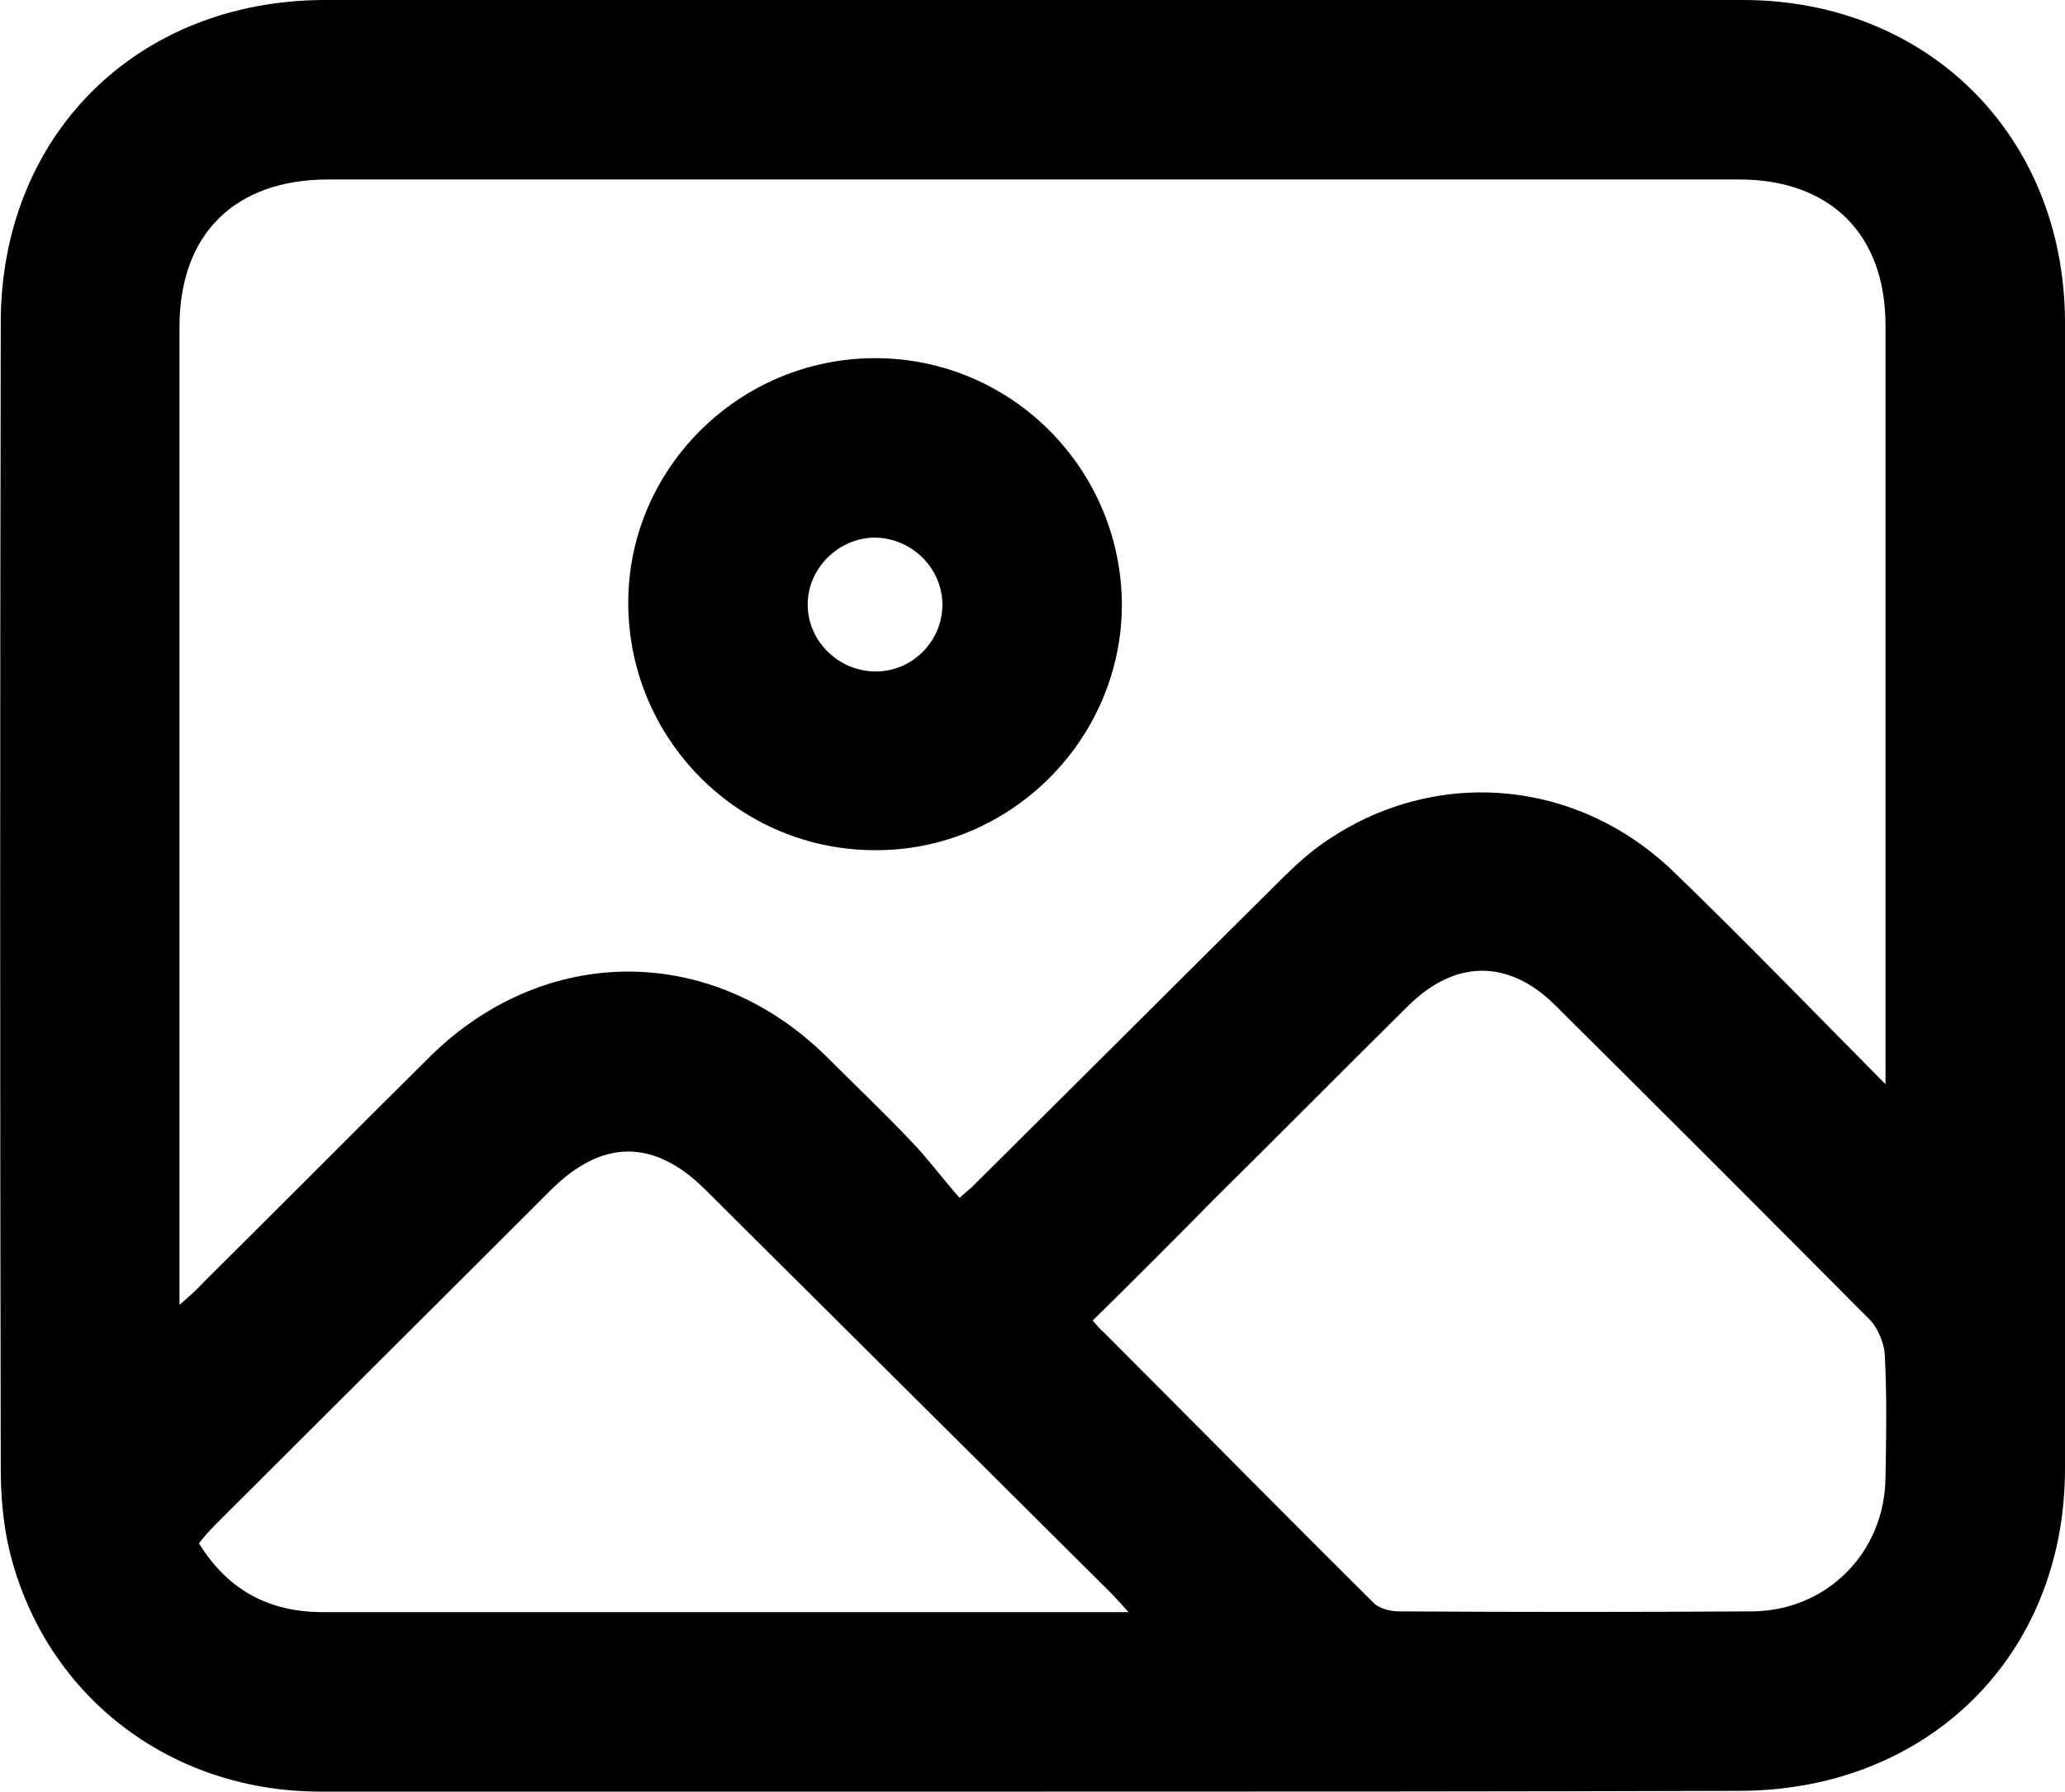
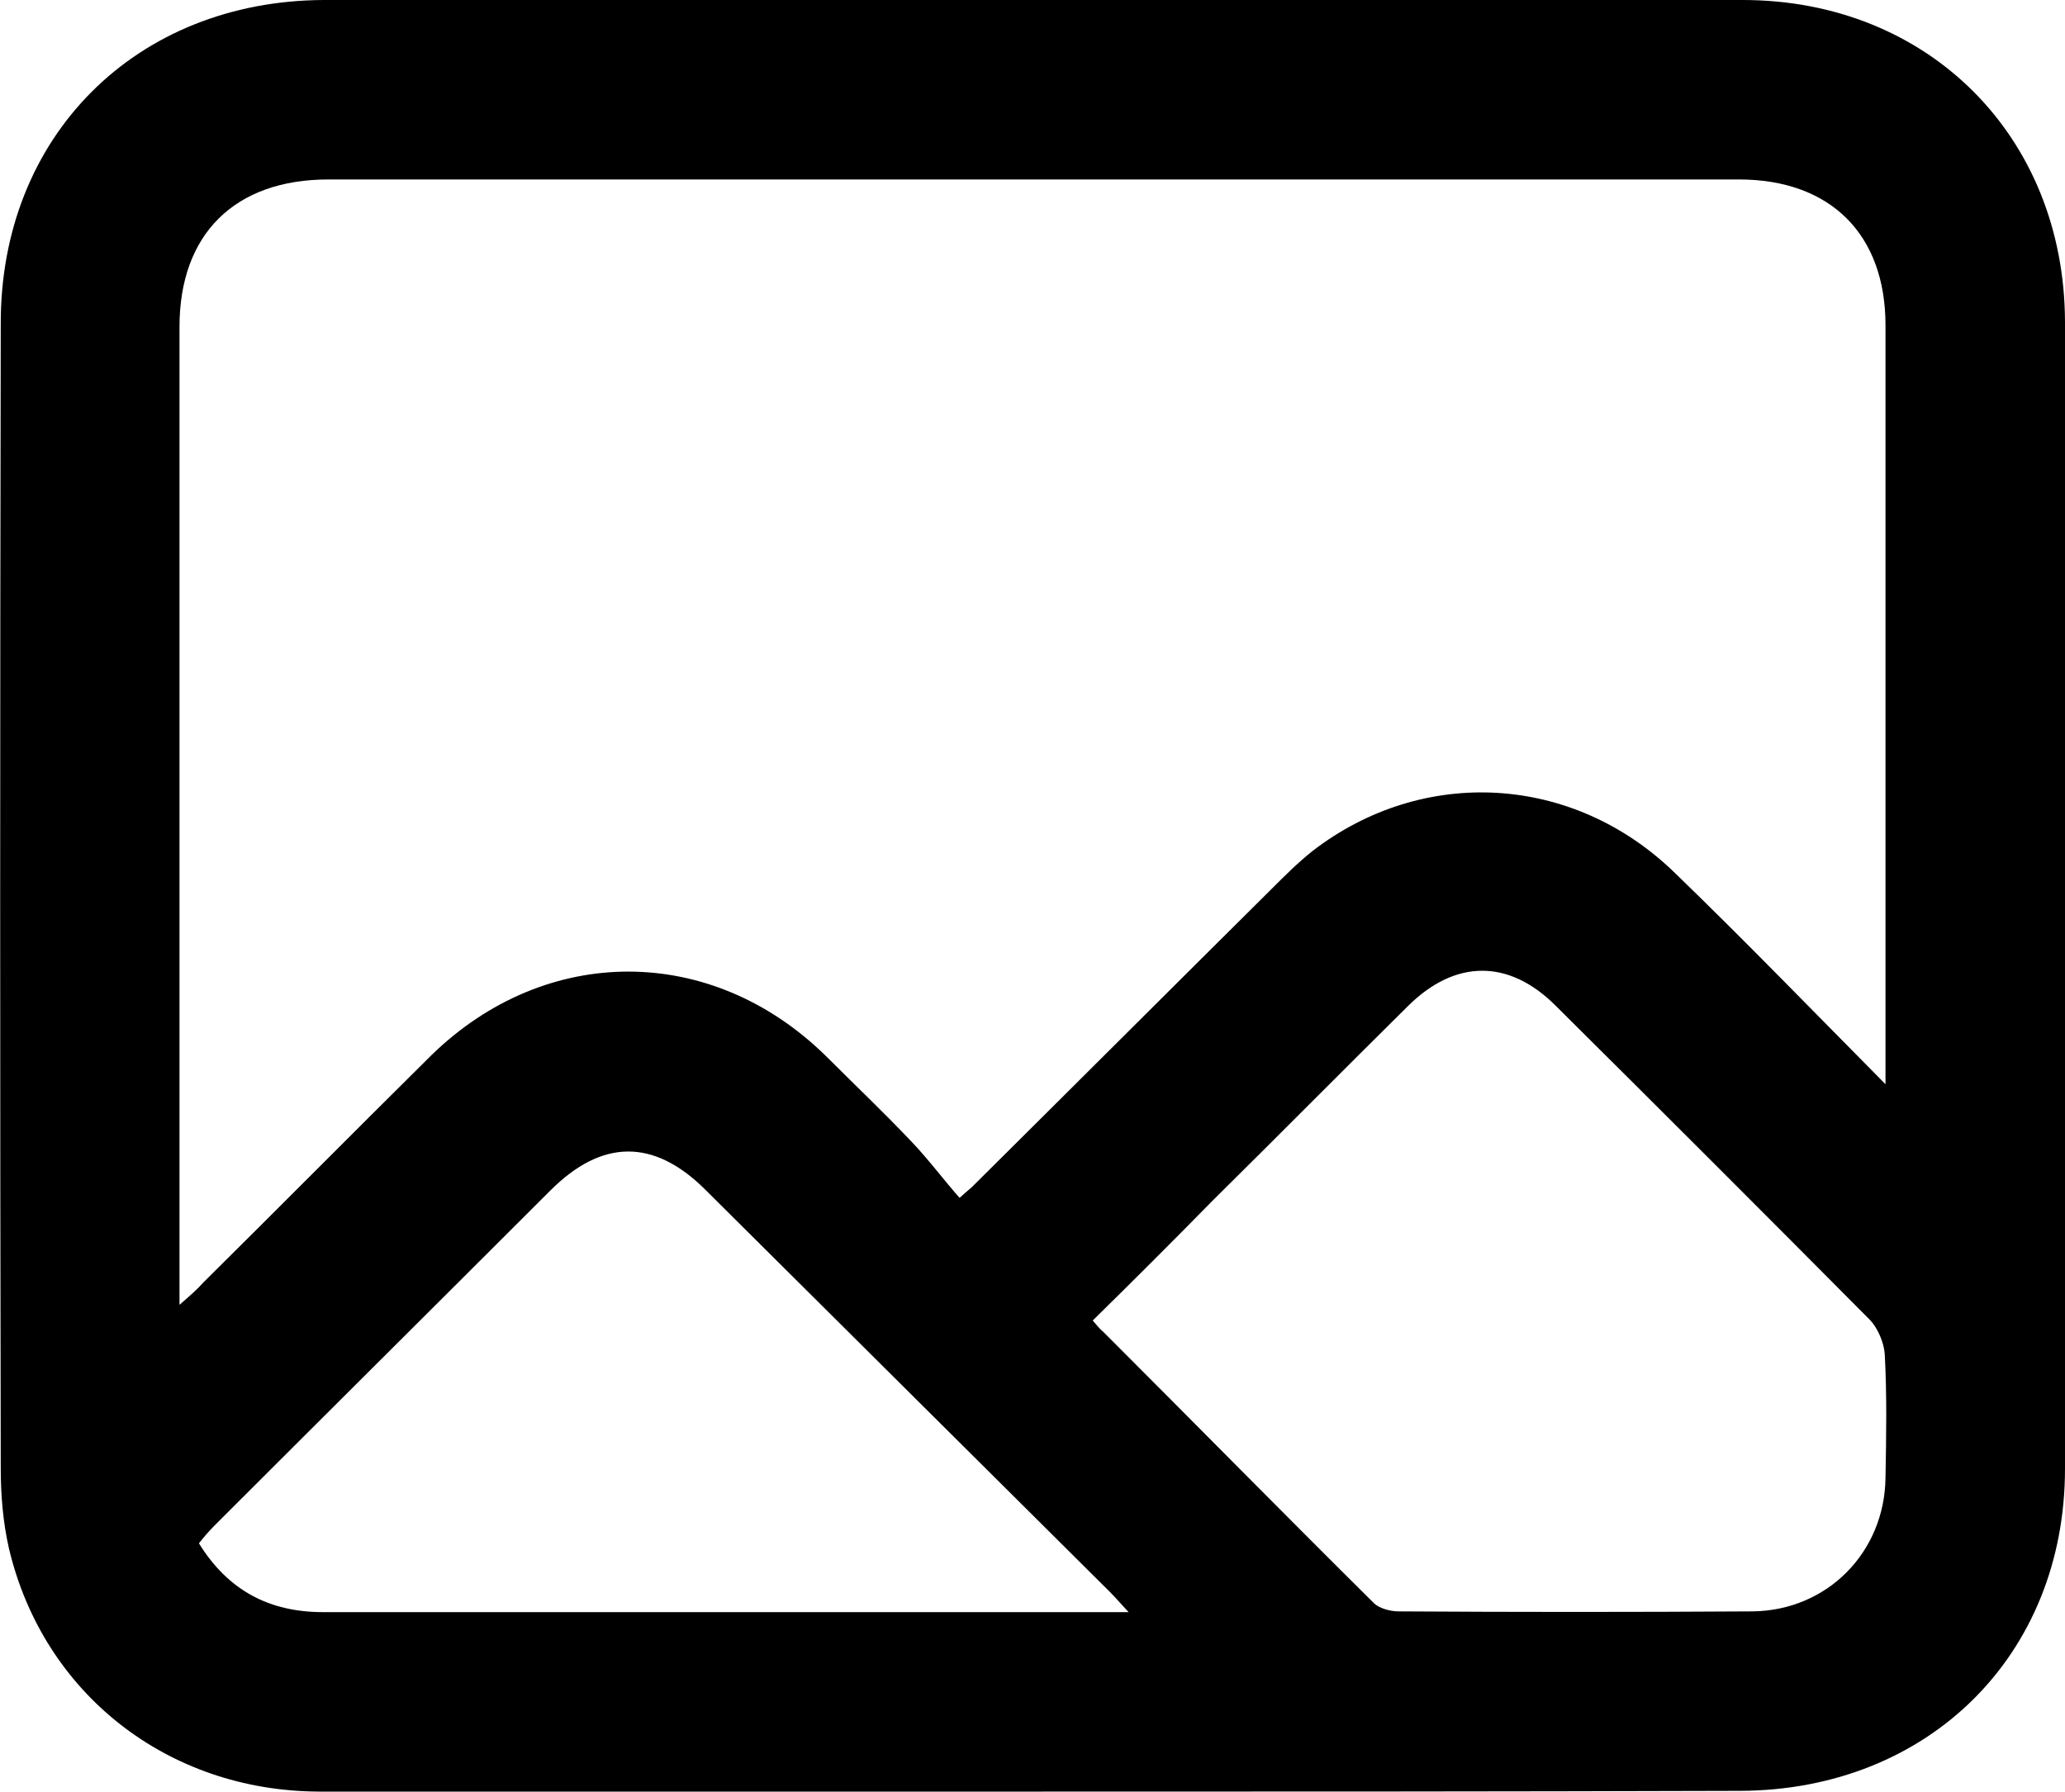
<svg xmlns="http://www.w3.org/2000/svg" version="1.1" id="Layer_1" x="0px" y="0px" viewBox="0 0 276.1 239.6" style="enable-background:new 0 0 276.1 239.6;" xml:space="preserve">
  <g>
    <path d="M137.8,239.6c-31.7,0-63.5,0.1-95.2,0c-20.2-0.1-36.8-13.1-41.4-32.5c-0.8-3.5-1.1-7.2-1.1-10.7c-0.1-51-0.1-102,0-153   C0,18.2,18.2,0.1,43.3,0C106.5,0,169.8,0,233,0c24.8,0,43,18.2,43.1,43c0.1,51.1,0.1,102.3,0,153.4c0,25-18.3,43-43.4,43.1   C201,239.6,169.4,239.6,137.8,239.6z M252.1,145c0-2.2,0-3.2,0-4.2c0-32.4,0-64.9,0-97.3c0-12.2-7.4-19.5-19.6-19.5   c-62.9,0-125.7,0-188.6,0C31.4,24,24,31.3,24,43.7c0,42.2,0,84.3,0,126.5c0,1.2,0,2.4,0,4.3c1.5-1.3,2.4-2.1,3.2-3   c10.2-10.1,20.3-20.3,30.5-30.4c15.3-14.9,37.4-14.9,52.7,0.1c3.8,3.8,7.7,7.5,11.4,11.4c2.3,2.4,4.3,5.1,6.5,7.6   c1.2-1.1,1.4-1.2,1.6-1.4c13.4-13.3,26.7-26.6,40.1-39.9c1.8-1.8,3.5-3.5,5.5-5.1c14.8-11.4,34.9-10.3,48.5,3   C233.3,125.8,242.2,135,252.1,145z M146.1,176.6c0.7,0.8,1,1.2,1.4,1.5c12.1,12.1,24.1,24.3,36.2,36.3c0.7,0.7,2.2,1.1,3.3,1.1   c15.8,0.1,31.5,0.1,47.3,0c10-0.1,17.7-7.9,17.8-17.9c0.1-5.5,0.2-11-0.1-16.5c-0.1-1.5-0.9-3.4-1.9-4.5   c-14-14.1-28-28.1-42.1-42.1c-6.3-6.3-13.5-6.2-19.8,0.1c-8.7,8.6-17.3,17.3-26,25.9C156.9,165.9,151.6,171.2,146.1,176.6z    M150.9,215.6c-1.2-1.3-1.9-2.1-2.5-2.7c-18.1-18-36.1-35.9-54.2-53.9c-6.8-6.7-13.7-6.7-20.6,0.2c-14.9,14.9-29.9,29.8-44.8,44.7   c-0.8,0.8-1.5,1.6-2.2,2.5c3.9,6.3,9.4,9.2,16.6,9.2c19.9,0,39.8,0,59.6,0C118.5,215.6,134.2,215.6,150.9,215.6z" />
-     <path d="M84,80.6c0-18,14.9-32.7,33-32.7c18.3,0,33,14.9,33,33.1c-0.1,18-15,32.8-33,32.7C98.8,113.7,84,98.9,84,80.6z M126,80.7   c-0.1-4.9-4.3-8.9-9.3-8.8c-4.9,0.2-8.9,4.4-8.7,9.3c0.2,4.8,4.3,8.6,9.1,8.6C122.1,89.8,126.1,85.6,126,80.7z" />
  </g>
</svg>